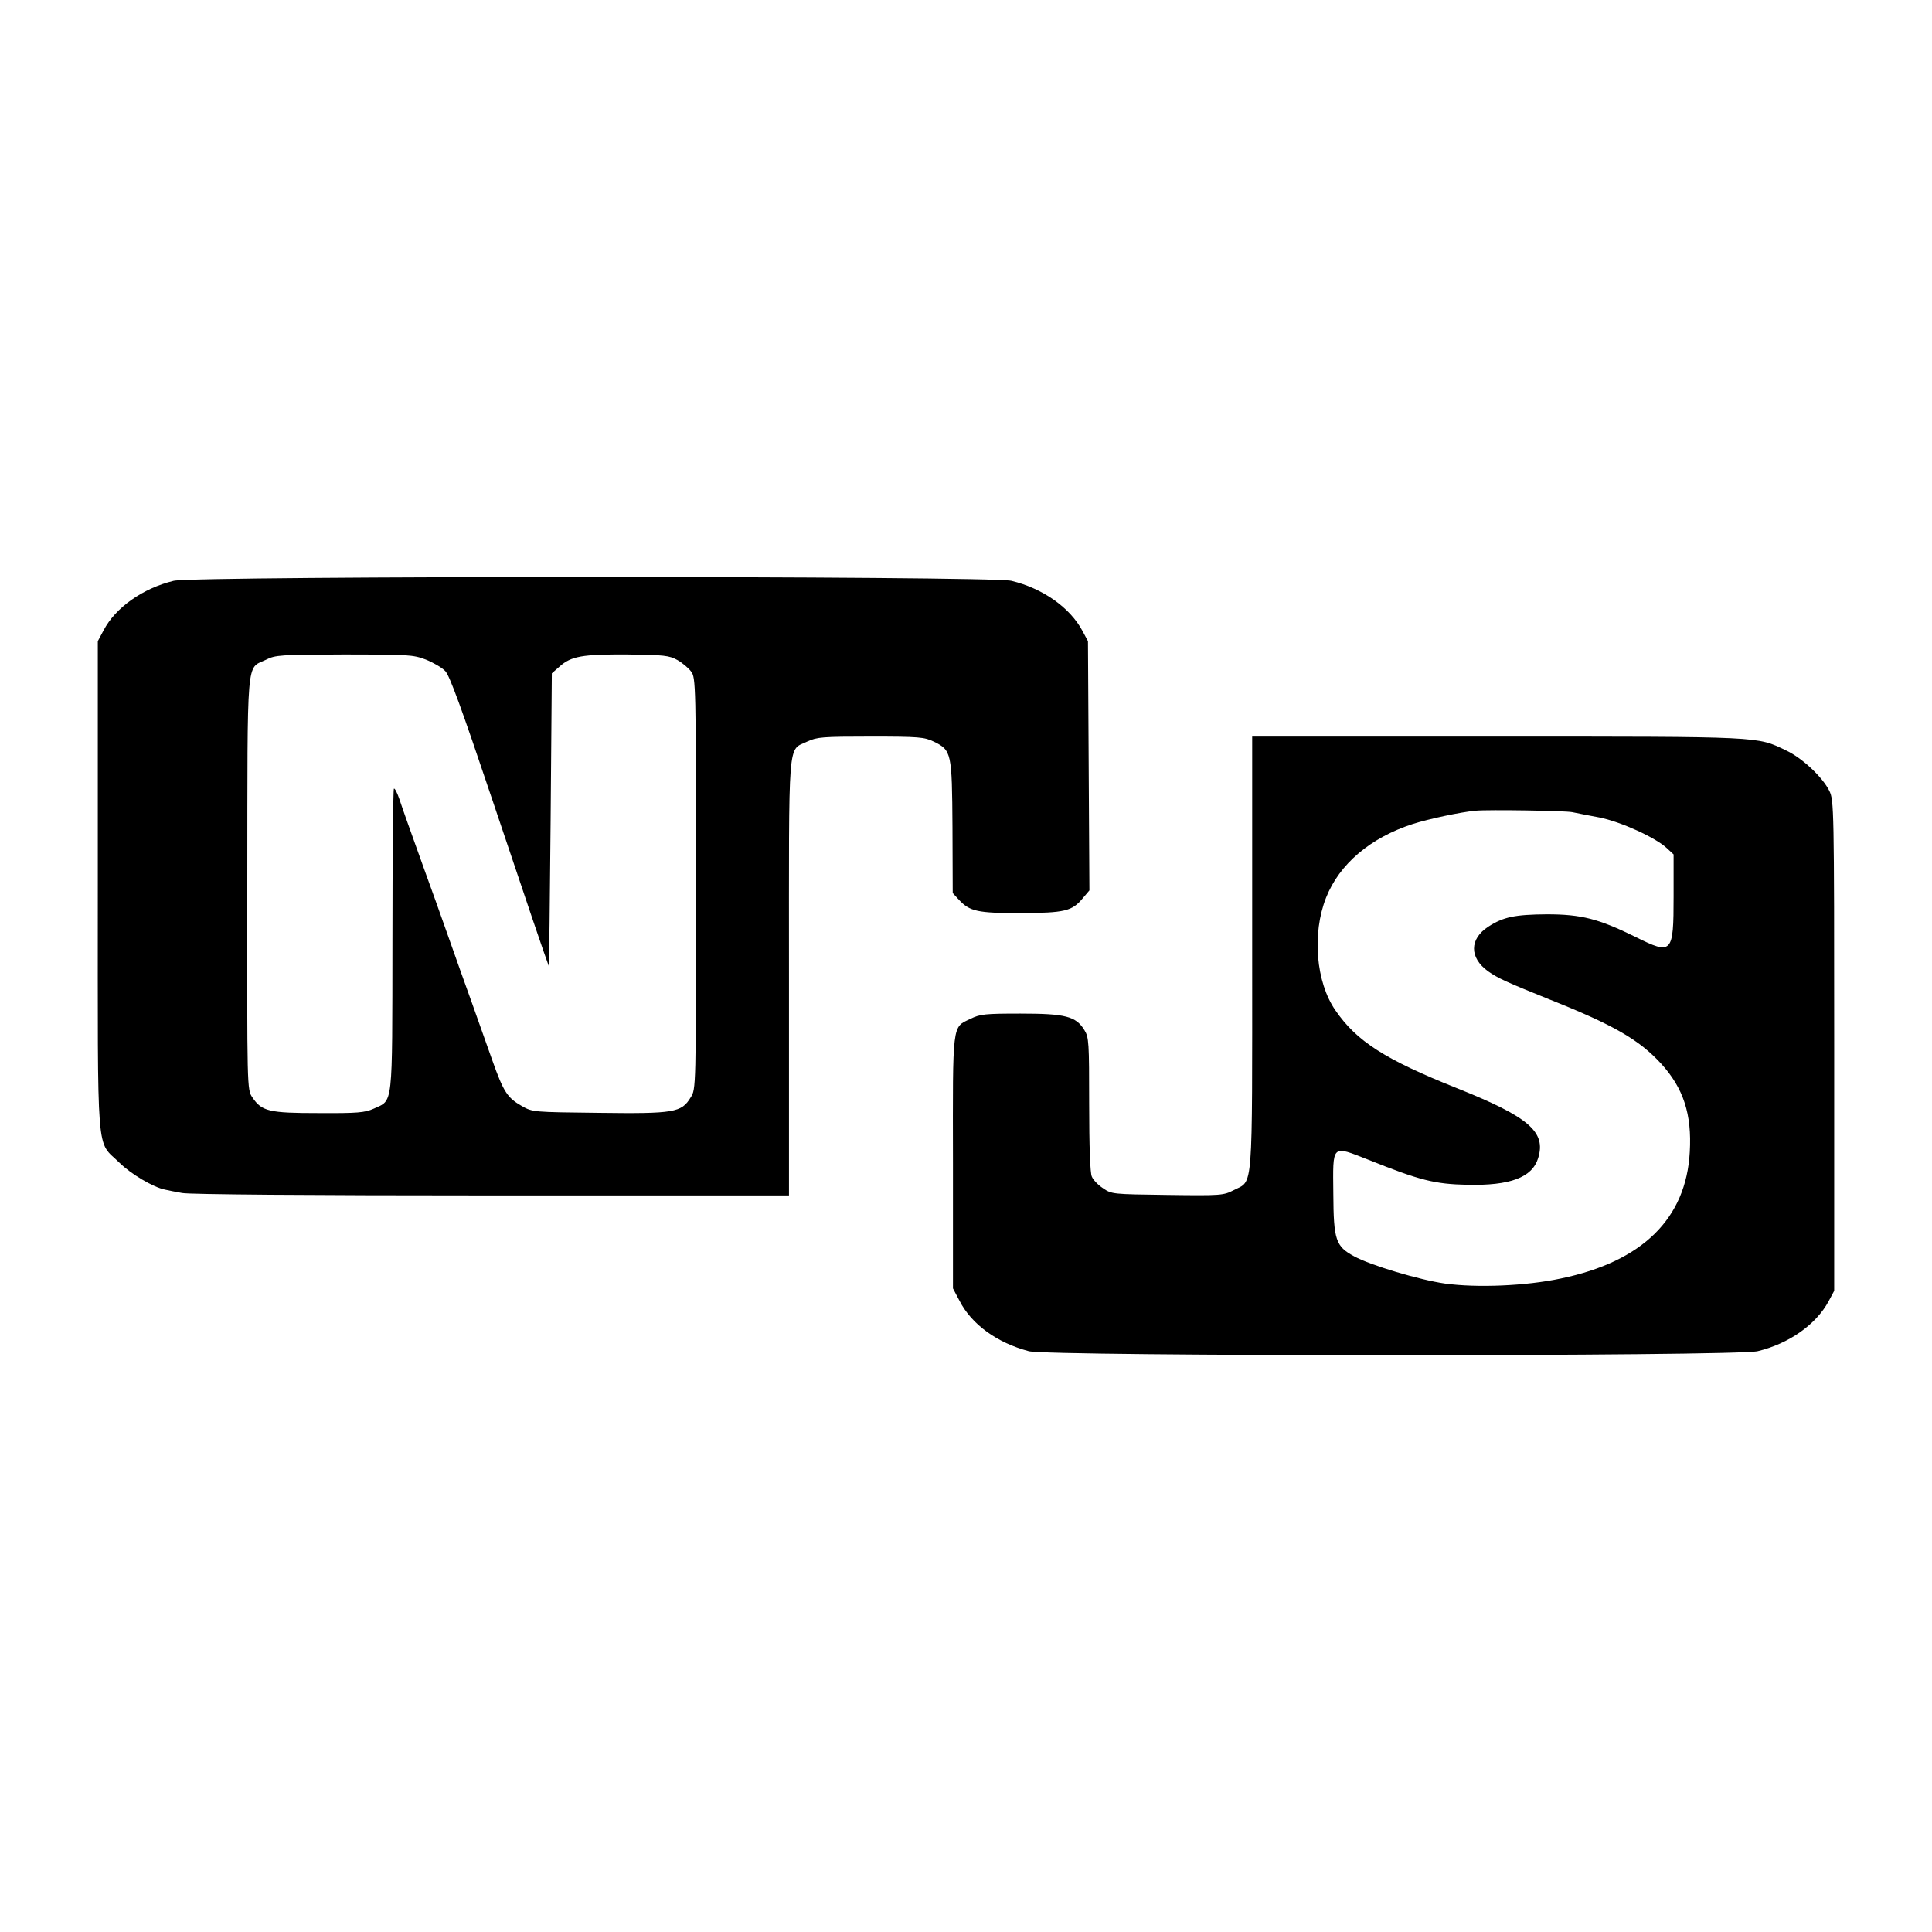
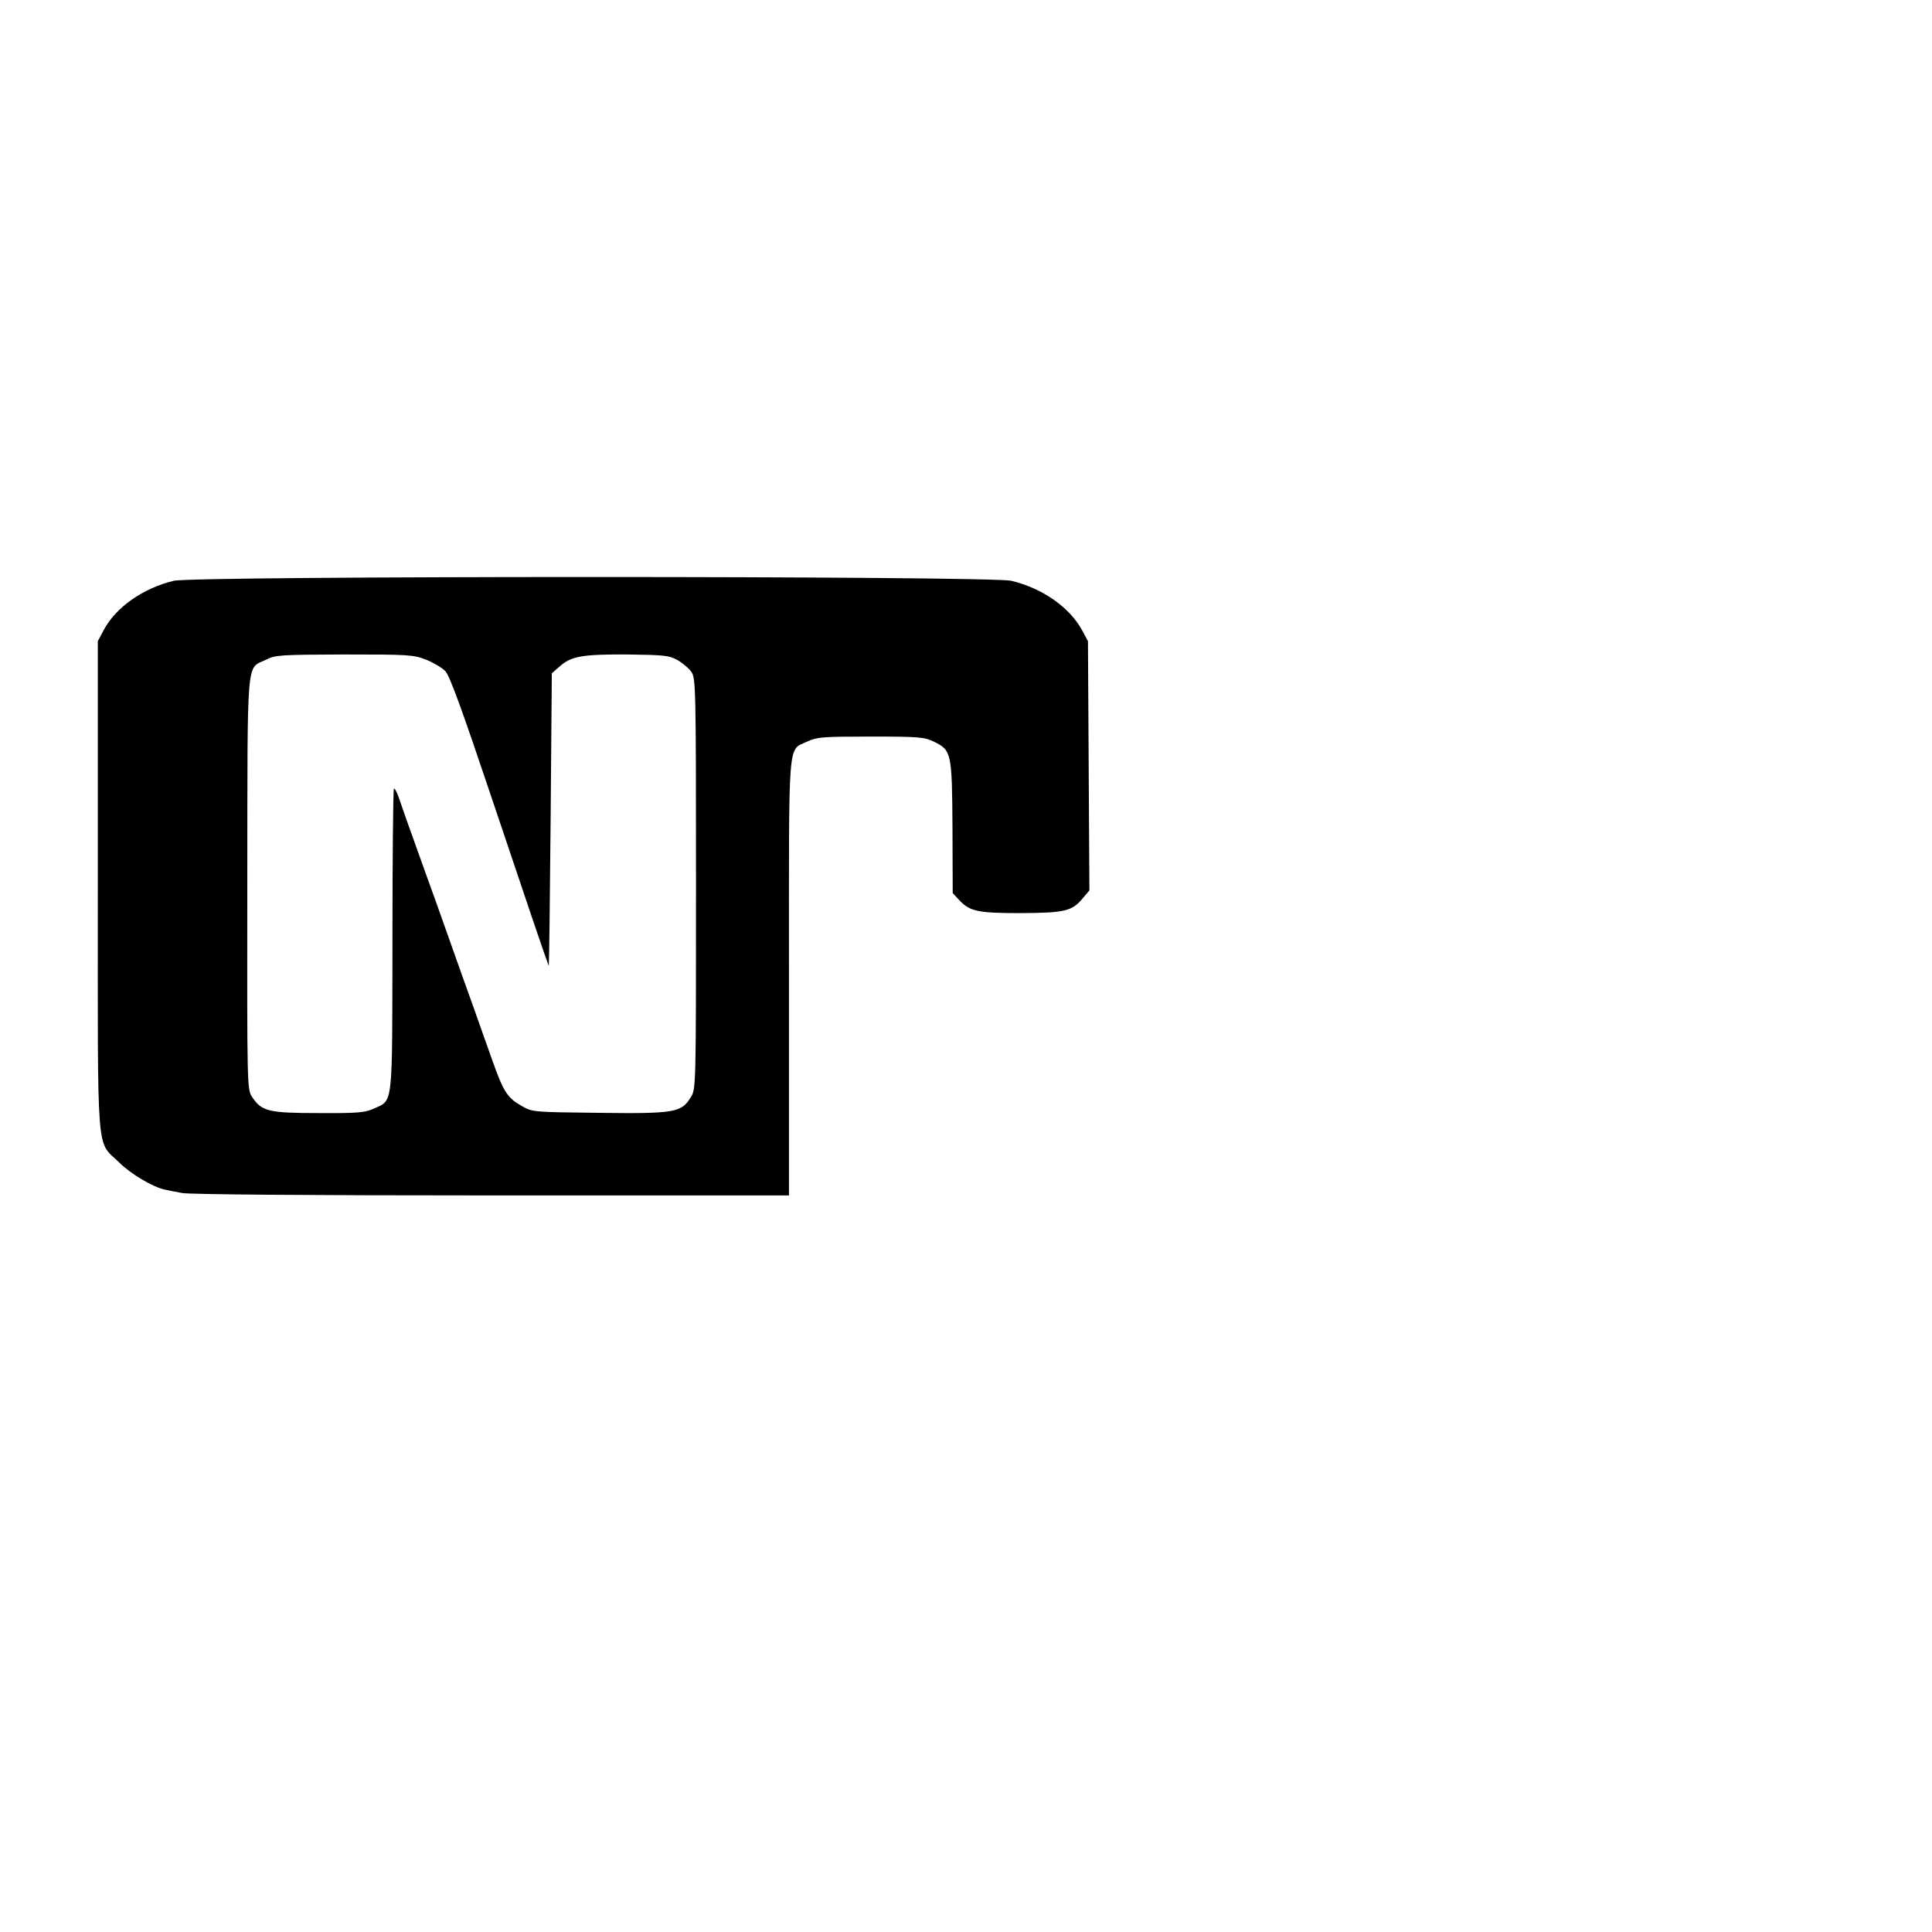
<svg xmlns="http://www.w3.org/2000/svg" version="1.0" width="800pt" height="800pt" viewBox="0 0 800 800" preserveAspectRatio="xMidYMid meet">
  <g transform="translate(0,800) scale(0.1,-0.1)" fill="#000000" stroke="none">
    <path d="M719 5595 c-128 -31 -241 -111 -290 -205 l-24 -45 0 -1015 c0 -1156 -8 -1048 90 -1145 48 -47 139 -101 188 -111 12 -3 44 -9 71 -14 30 -6 527 -10 1281 -10 l1232 0 0 903 c0 1016 -7 936 77 977 39 18 61 20 261 20 202 0 222 -2 262 -21 73 -36 75 -44 77 -355 l1 -272 25 -27 c45 -49 77 -56 256 -56 183 1 213 8 257 61 l28 33 -3 516 -3 516 -23 43 c-52 97 -165 176 -294 207 -90 21 -3382 21 -3469 0z m1044 -326 c30 -12 67 -33 81 -48 18 -19 67 -153 194 -531 141 -420 221 -656 234 -689 2 -3 5 268 8 602 l5 609 32 28 c48 43 94 51 281 50 153 -2 172 -4 207 -23 21 -12 47 -34 57 -48 19 -25 20 -53 20 -877 0 -851 0 -852 -22 -886 -38 -63 -68 -68 -381 -64 -271 3 -274 3 -318 28 -60 34 -76 58 -123 191 -22 63 -60 168 -83 234 -24 66 -68 190 -98 275 -30 85 -76 214 -102 285 -59 165 -82 228 -102 288 -9 26 -19 45 -22 41 -3 -3 -6 -286 -6 -628 -1 -702 4 -659 -78 -697 -36 -16 -66 -19 -227 -18 -206 0 -236 7 -275 65 -22 32 -22 33 -21 886 1 959 -5 886 77 926 39 20 59 21 324 22 265 0 285 -1 338 -21z" />
-     <path d="M5185 4053 c0 -1008 5 -939 -76 -981 -43 -22 -51 -23 -275 -20 -227 3 -231 3 -267 28 -20 13 -41 35 -46 48 -7 14 -11 127 -11 299 0 257 -1 278 -20 308 -35 57 -79 68 -264 68 -147 0 -168 -2 -208 -22 -76 -36 -73 -11 -72 -595 l0 -521 27 -51 c50 -98 155 -174 287 -209 83 -22 2924 -22 3018 0 129 31 242 110 294 207 l23 43 0 1015 c0 987 -1 1016 -20 1055 -28 57 -113 137 -180 168 -121 58 -92 57 -1195 57 l-1015 0 0 -897z m1325 584 c14 -3 39 -8 55 -11 17 -3 43 -8 58 -11 89 -18 232 -83 279 -127 l28 -26 0 -174 c0 -237 -6 -243 -157 -168 -154 76 -226 94 -368 94 -133 -1 -180 -11 -242 -51 -79 -51 -79 -129 -1 -185 41 -29 77 -45 258 -118 261 -104 367 -165 458 -264 93 -102 128 -210 119 -366 -15 -276 -196 -454 -534 -524 -146 -31 -347 -39 -479 -21 -106 15 -310 76 -377 113 -76 41 -85 67 -86 258 -2 209 -9 202 147 141 212 -85 273 -100 407 -103 178 -4 269 30 294 110 34 109 -38 171 -336 290 -298 119 -415 194 -503 322 -81 116 -98 318 -39 467 55 139 183 248 359 305 66 21 196 49 260 55 52 5 371 0 400 -6z" />
  </g>
</svg>